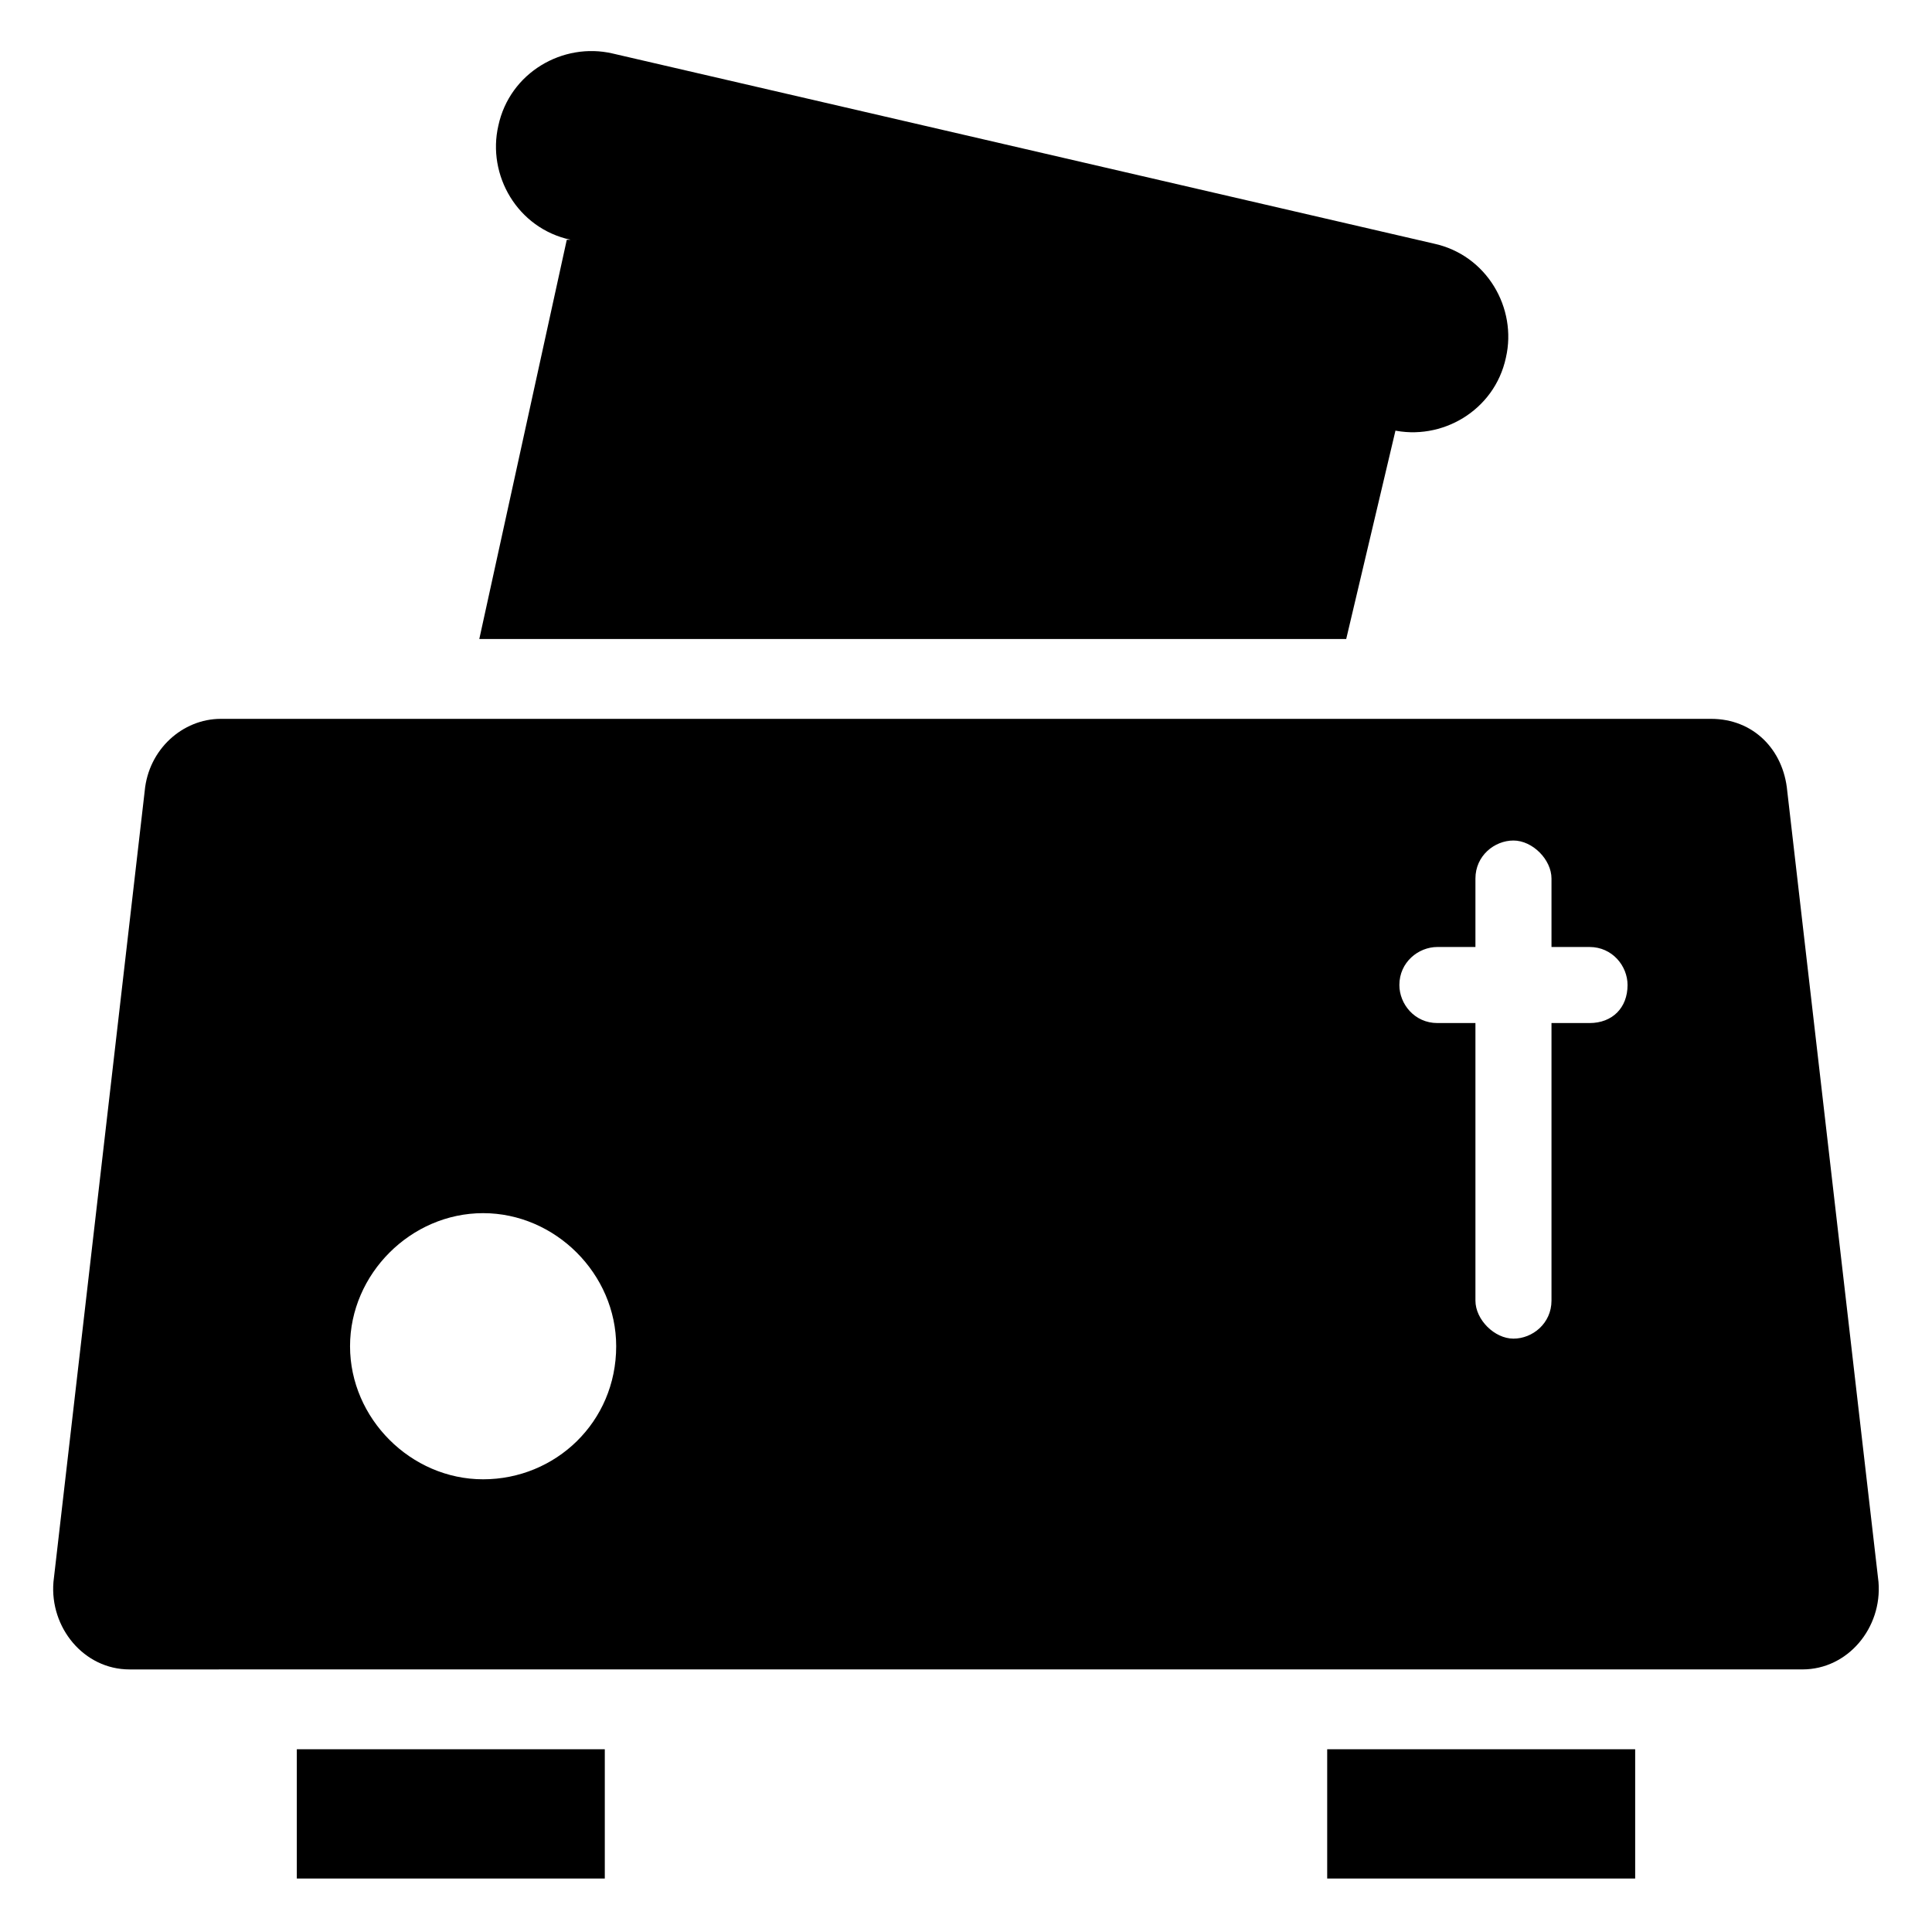
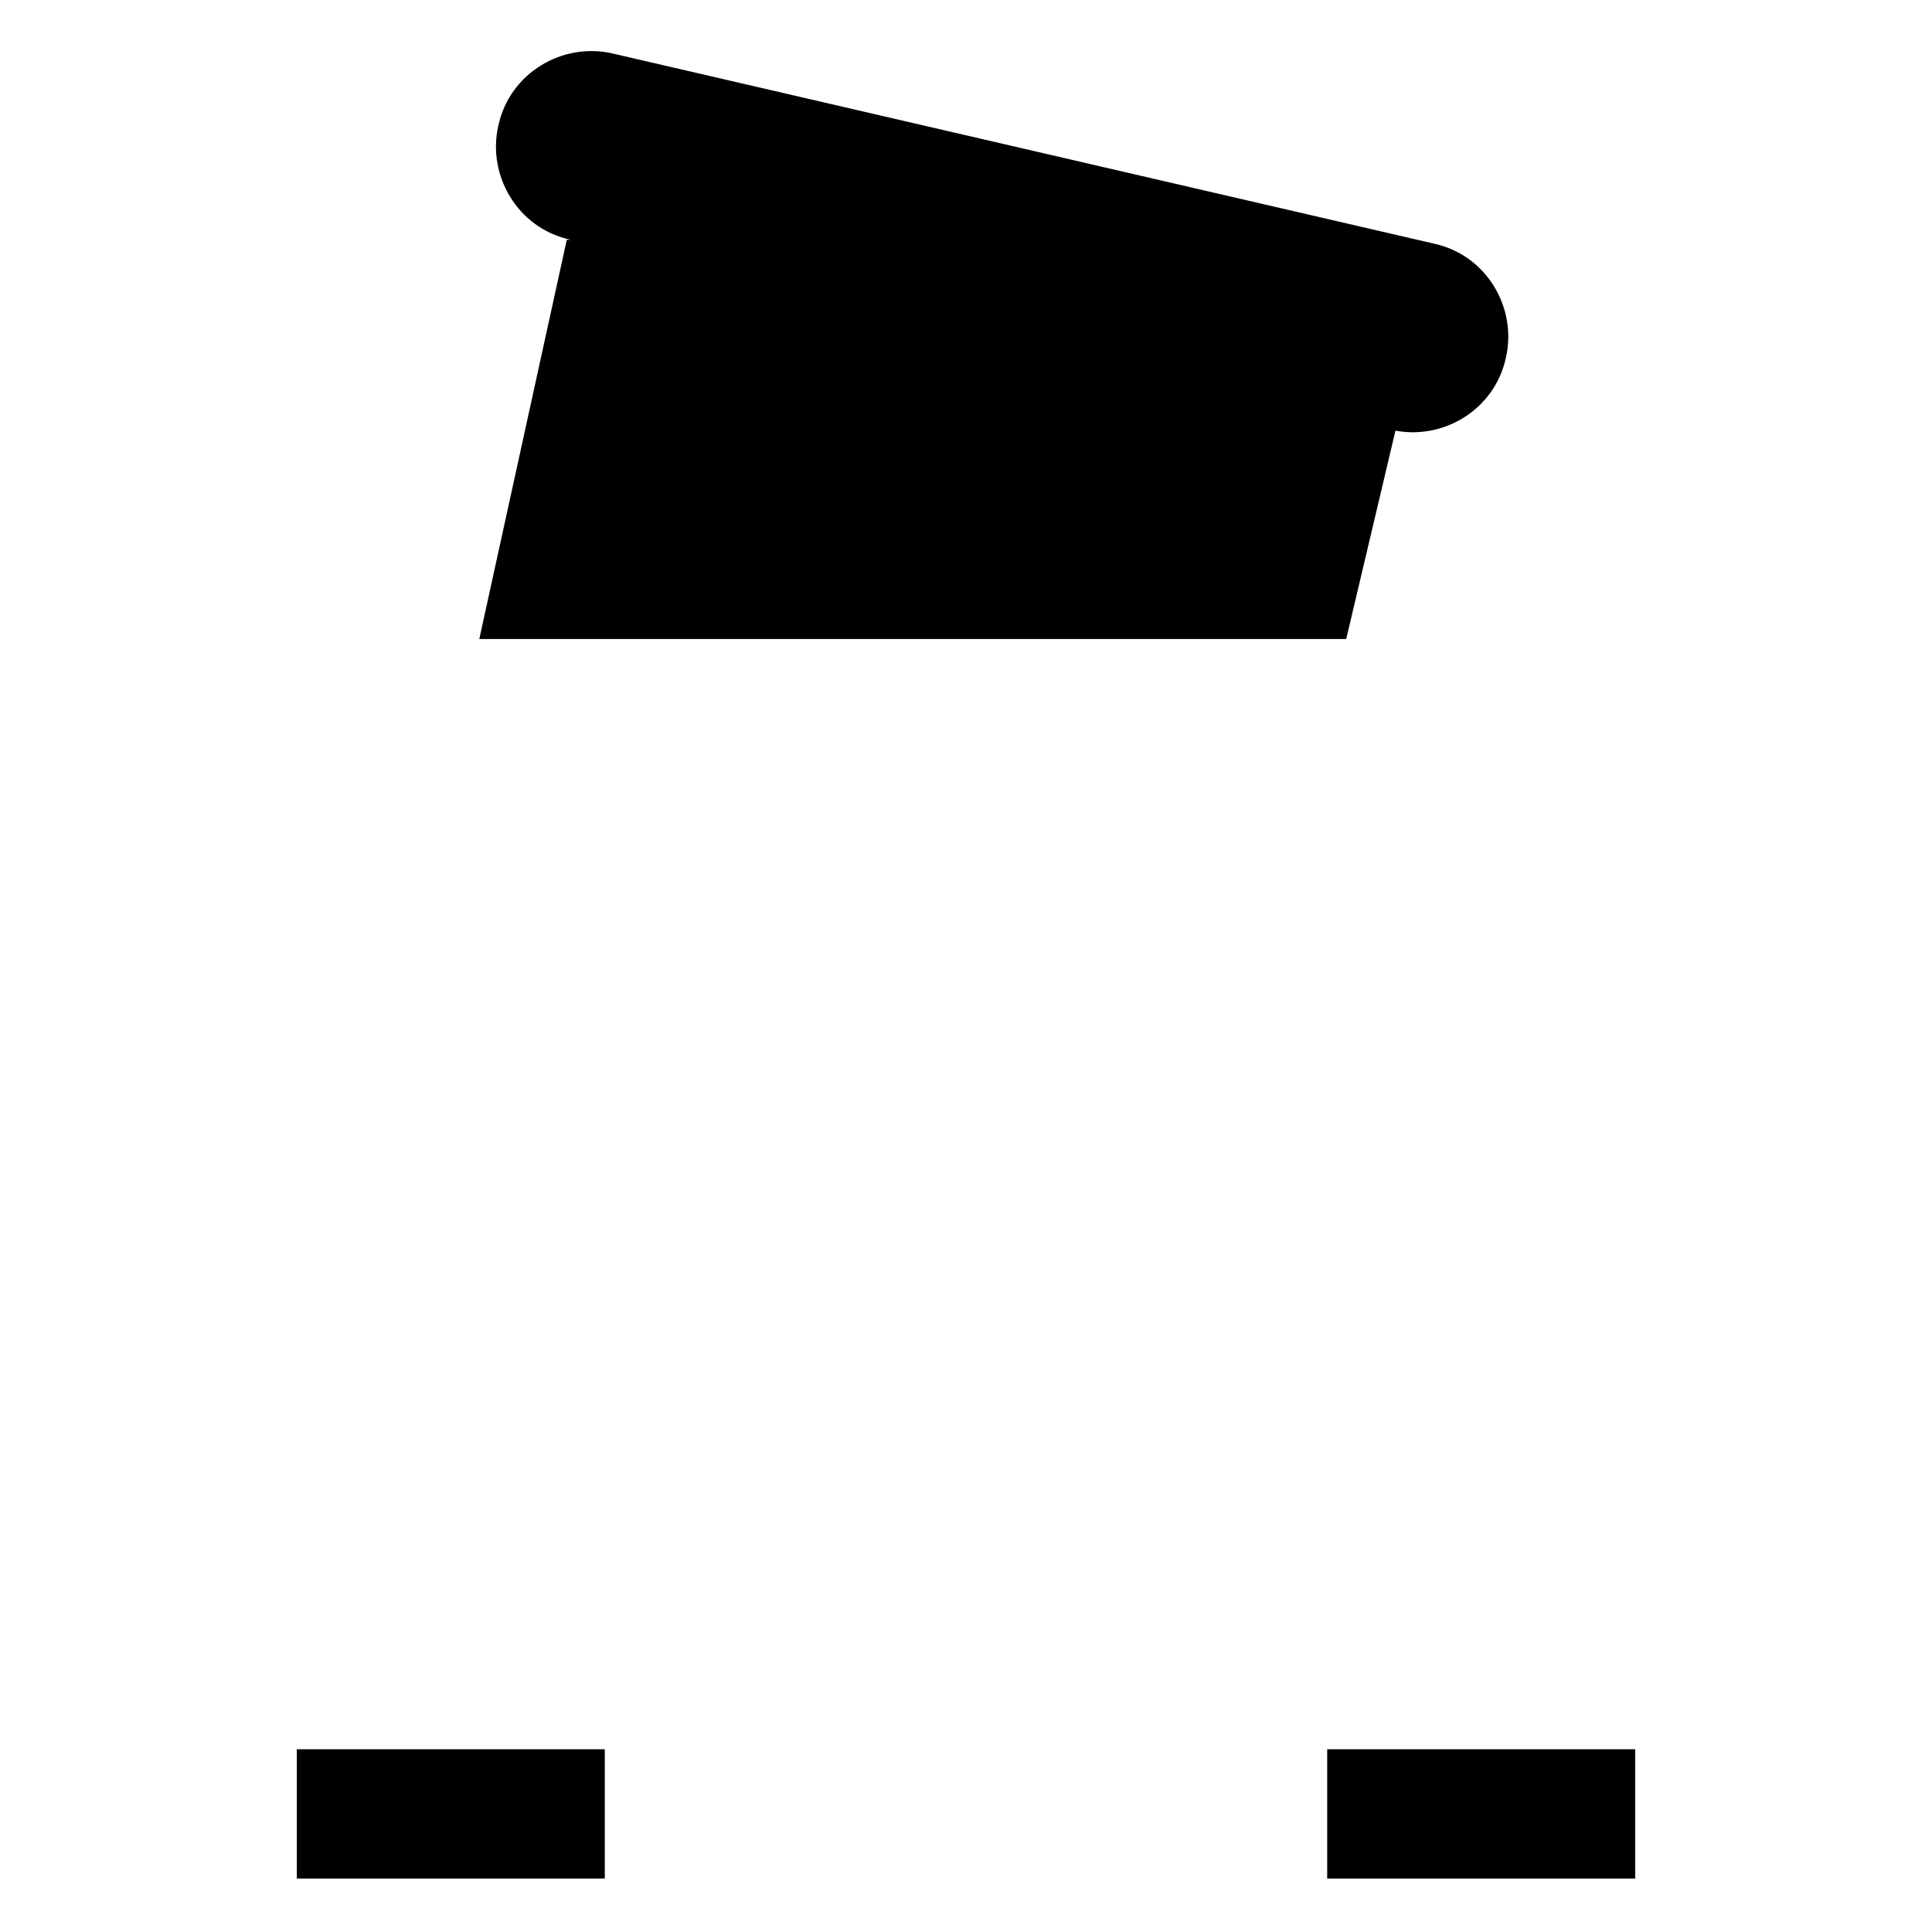
<svg xmlns="http://www.w3.org/2000/svg" fill="#000000" width="800px" height="800px" version="1.1" viewBox="144 144 512 512">
  <g>
    <path d="m222.66 607.57h81.617v34.258h-81.617z" />
    <path d="m495.72 607.57h81.617v34.258h-81.617z" />
    <path d="m271.02 313.34h229.74l13.098-55.418h-1.008c13.098 3.023 27.207-5.039 30.23-19.145 3.023-13.098-5.039-27.207-19.145-30.23l-217.64-50.383c-13.098-3.023-27.207 5.039-30.23 19.145-3.023 13.098 5.039 27.207 19.145 30.23h-1.008z" />
-     <path d="m617.64 353.65c-1.008-11.082-9.07-19.145-20.152-19.145h-394.99c-10.078 0-19.145 8.062-20.152 19.145l-24.18 209.59c-1.008 12.09 8.062 23.176 20.152 23.176l443.35-0.004c12.09 0 21.16-11.082 20.152-23.176zm-345.61 182.38c-19.145 0-35.266-16.121-35.266-35.266s16.121-35.266 35.266-35.266 35.266 16.121 35.266 35.266c0 20.152-16.121 35.266-35.266 35.266zm293.21-120.91h-10.078v73.555c0 6.047-5.039 10.078-10.078 10.078-5.039 0-10.078-5.039-10.078-10.078v-73.555h-10.078c-6.047 0-10.078-5.039-10.078-10.078 0-6.047 5.039-10.078 10.078-10.078h10.078v-18.137c0-6.047 5.039-10.078 10.078-10.078 5.039 0 10.078 5.039 10.078 10.078v18.137h10.078c6.047 0 10.078 5.039 10.078 10.078 0 6.047-4.031 10.078-10.078 10.078z" />
  </g>
</svg>